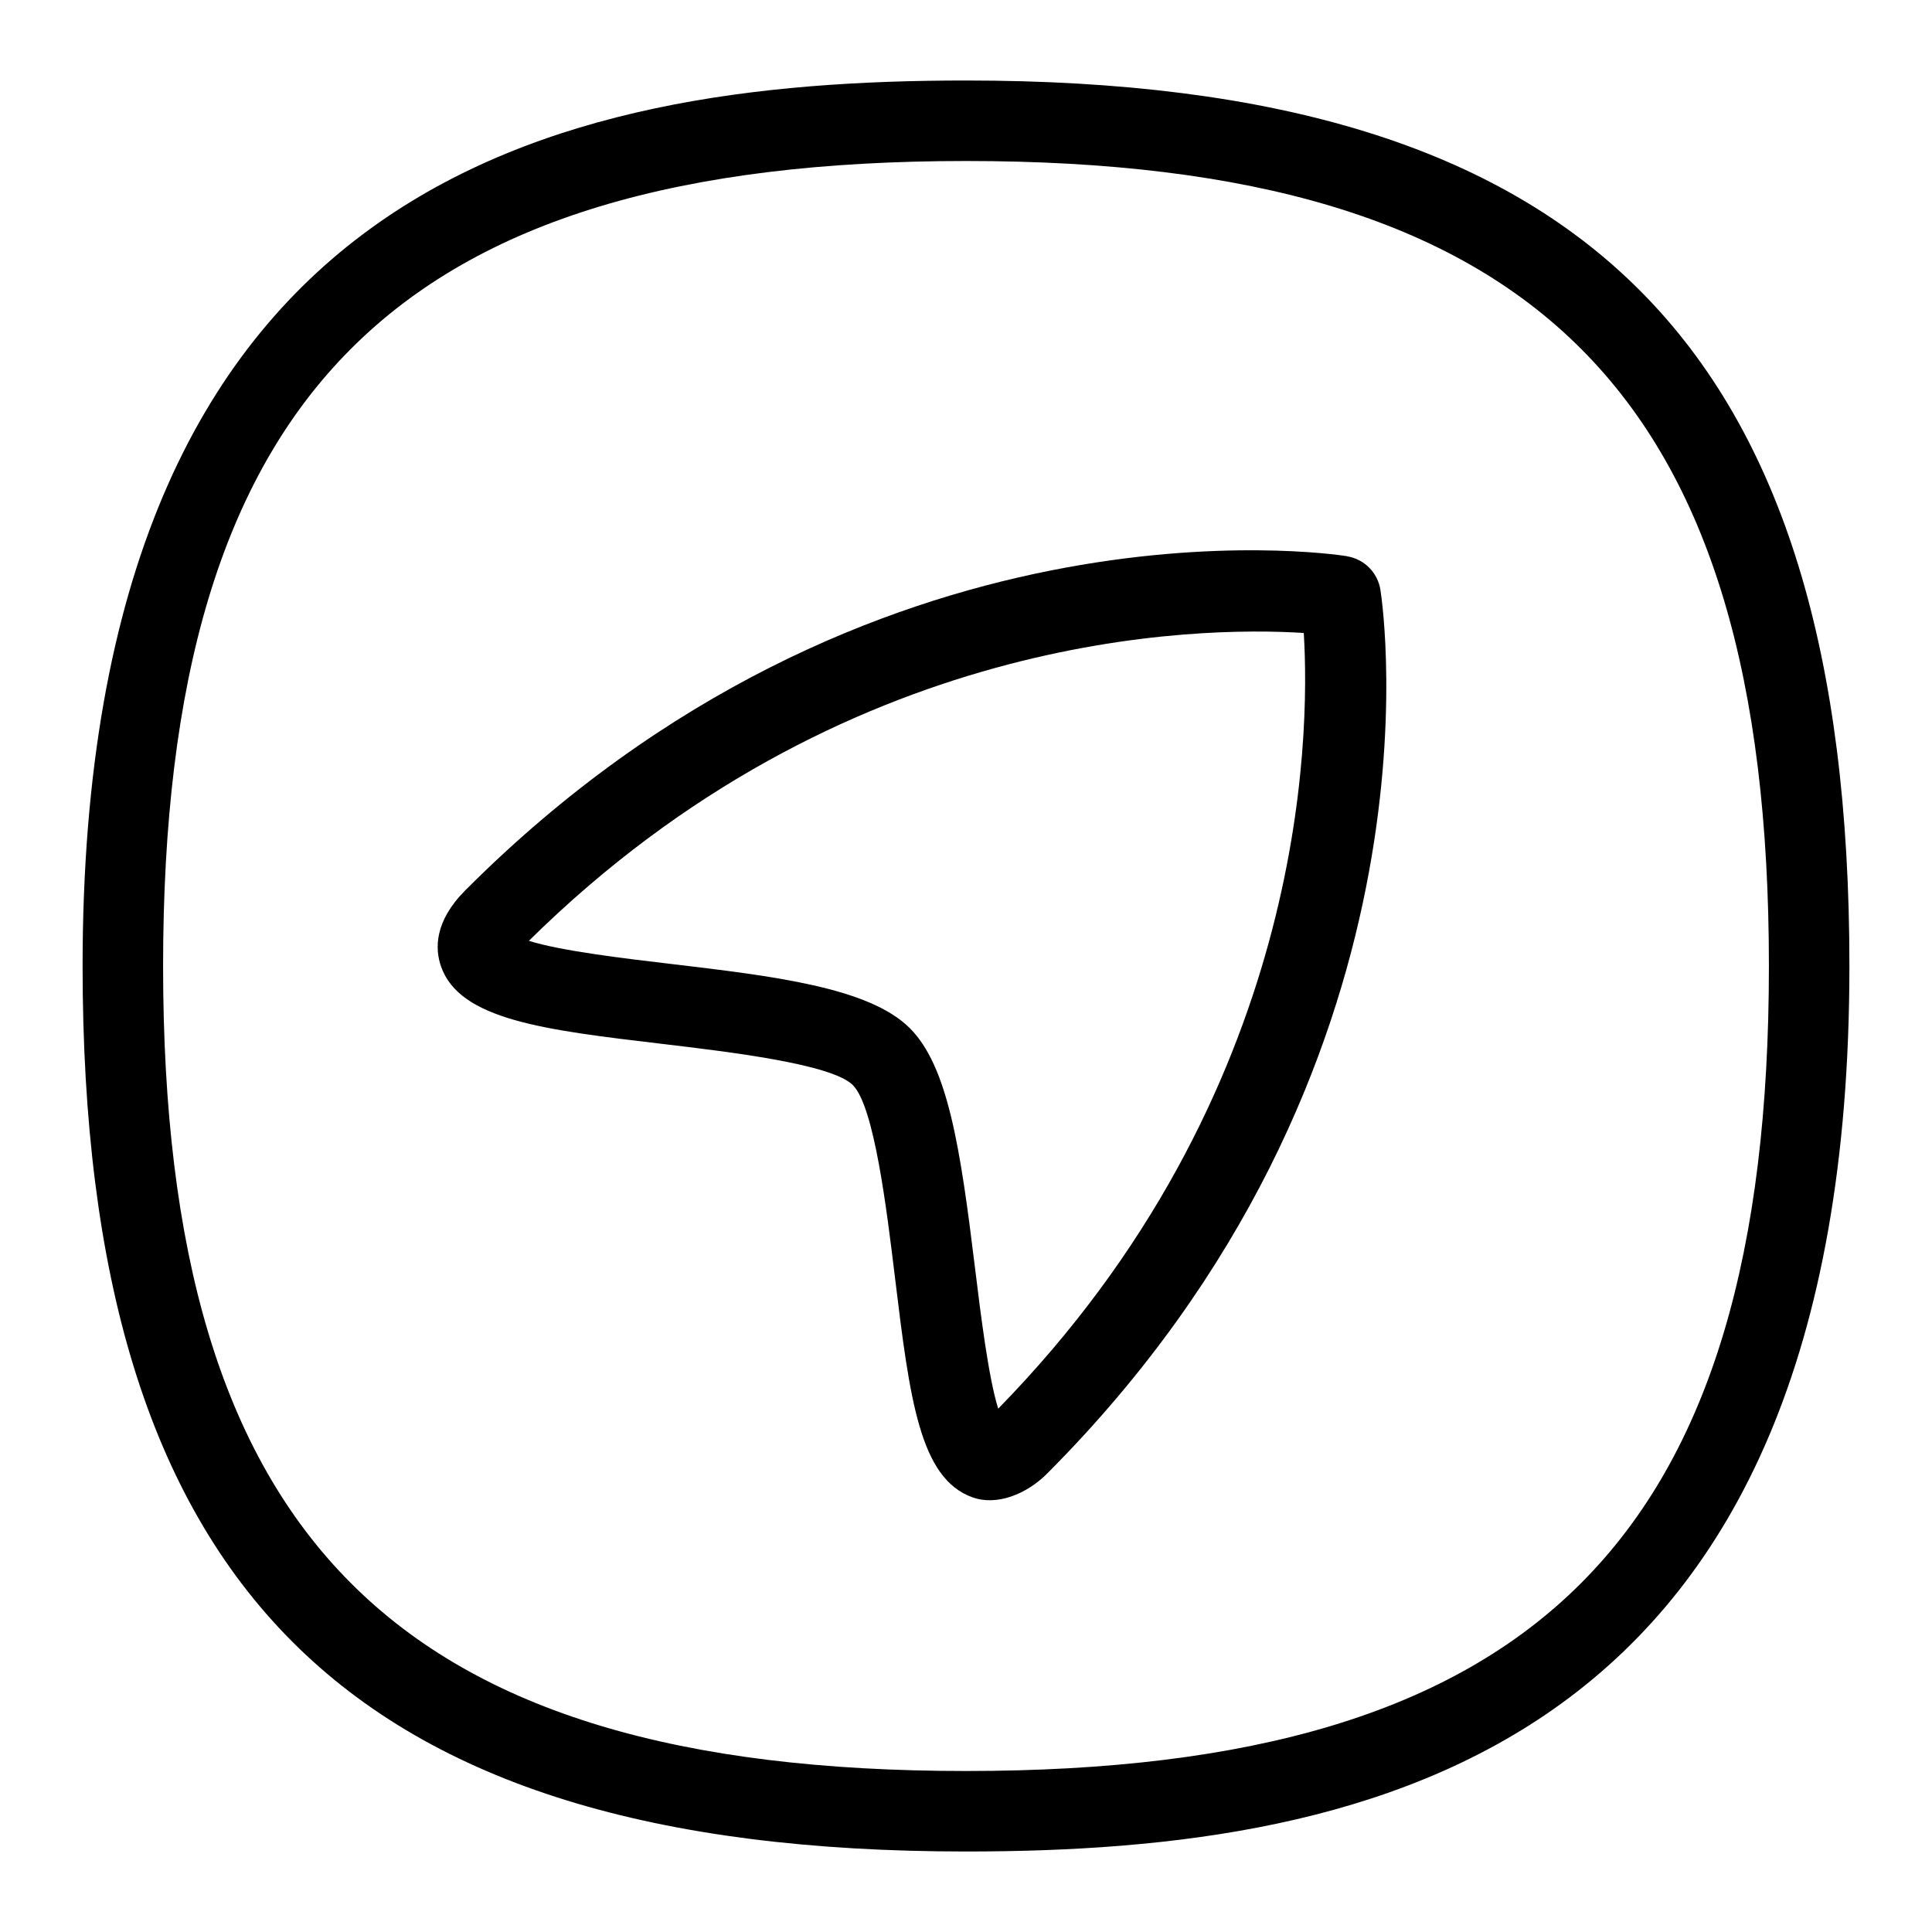
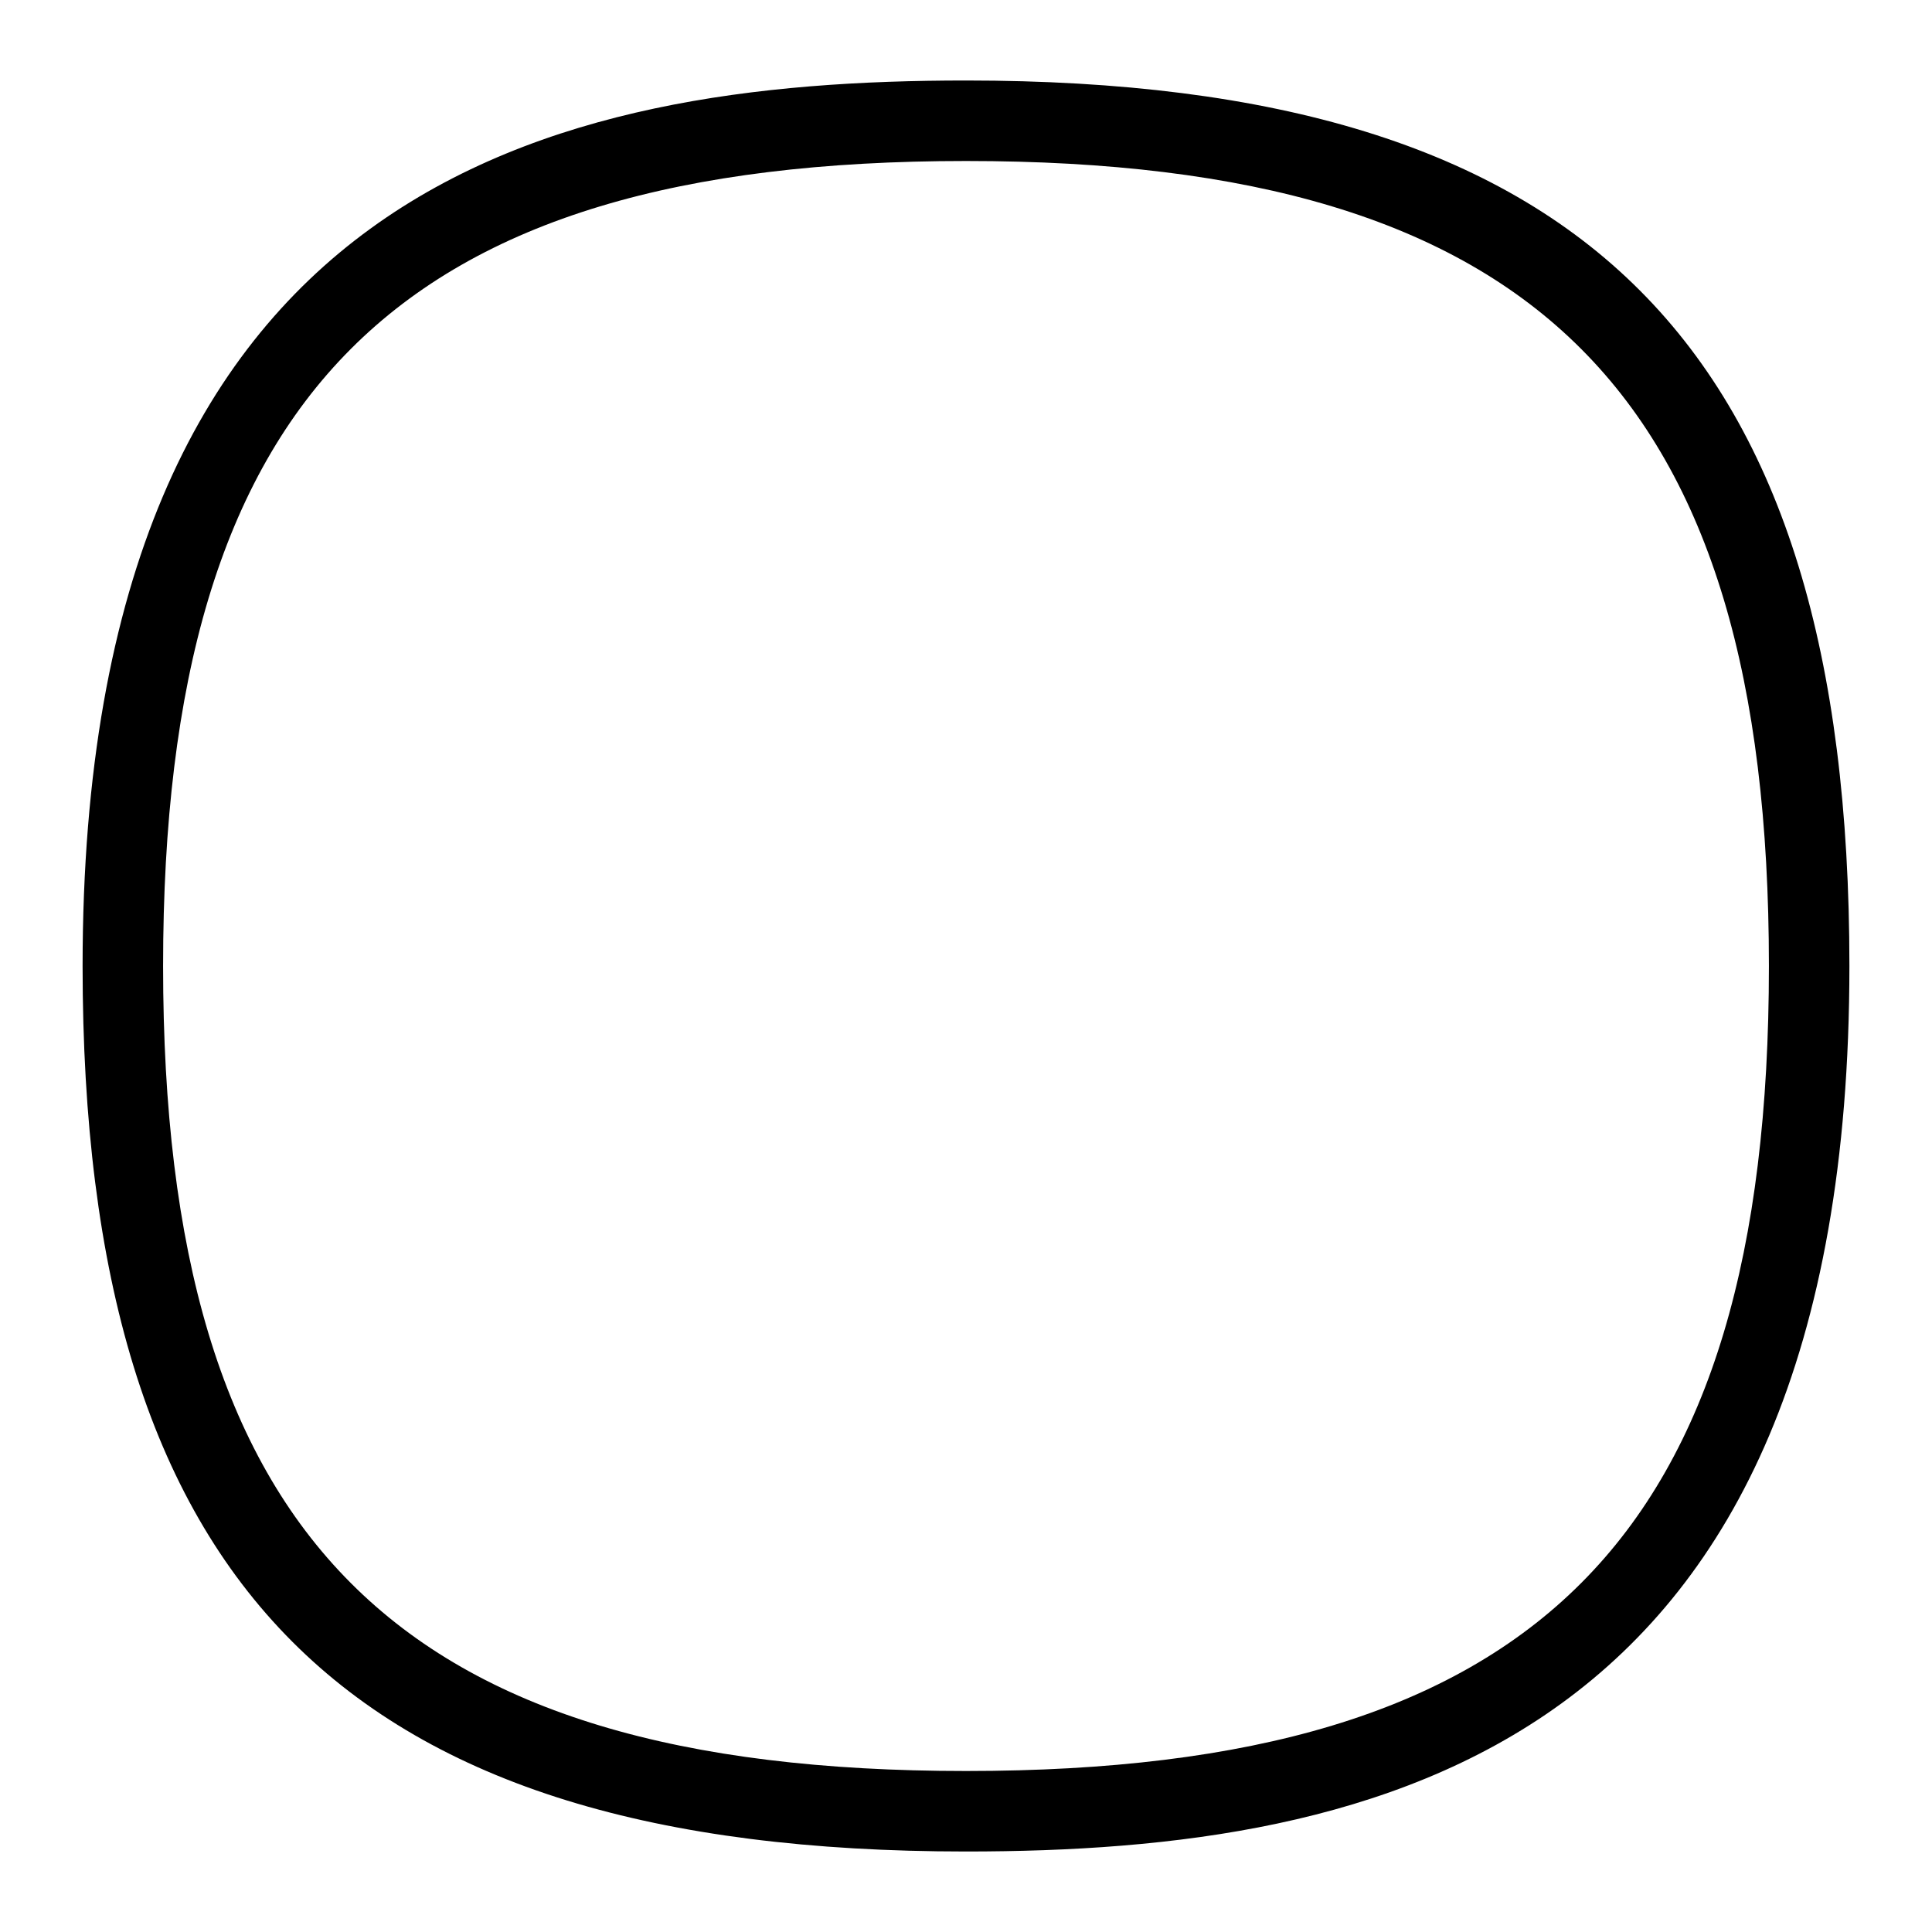
<svg xmlns="http://www.w3.org/2000/svg" id="Layer_1" data-name="Layer 1" viewBox="0 0 24 24">
  <path d="M12,1C6.891,1,1.026,2.25,1.026,12c0,7.71,3.282,11,10.974,11,5.109,0,10.974-1.25,10.974-11,0-7.71-3.282-11-10.974-11Zm0,21c-7.084,0-9.974-2.897-9.974-10S4.916,2,12,2s9.974,2.897,9.974,10-2.89,10-9.974,10Z" />
-   <path d="M16.733,6.909c-.241-.038-5.948-.867-10.955,4.153-.384,.386-.375,.726-.3,.942,.231,.666,1.285,.79,2.743,.963,.84,.1,2.11,.25,2.373,.512,.266,.265,.421,1.545,.524,2.393,.183,1.506,.306,2.495,.964,2.729,.3,.107,.668-.038,.924-.294,5.007-5.02,4.18-10.739,4.142-10.98-.034-.215-.202-.383-.417-.417Zm-4.333,10.59c-.123-.394-.219-1.187-.288-1.748-.182-1.492-.336-2.506-.811-2.98-.508-.506-1.7-.646-2.961-.796-.571-.067-1.379-.163-1.77-.288,3.9-3.85,8.317-3.908,9.626-3.824,.08,1.307,.027,5.729-3.797,9.637Z" />
</svg>